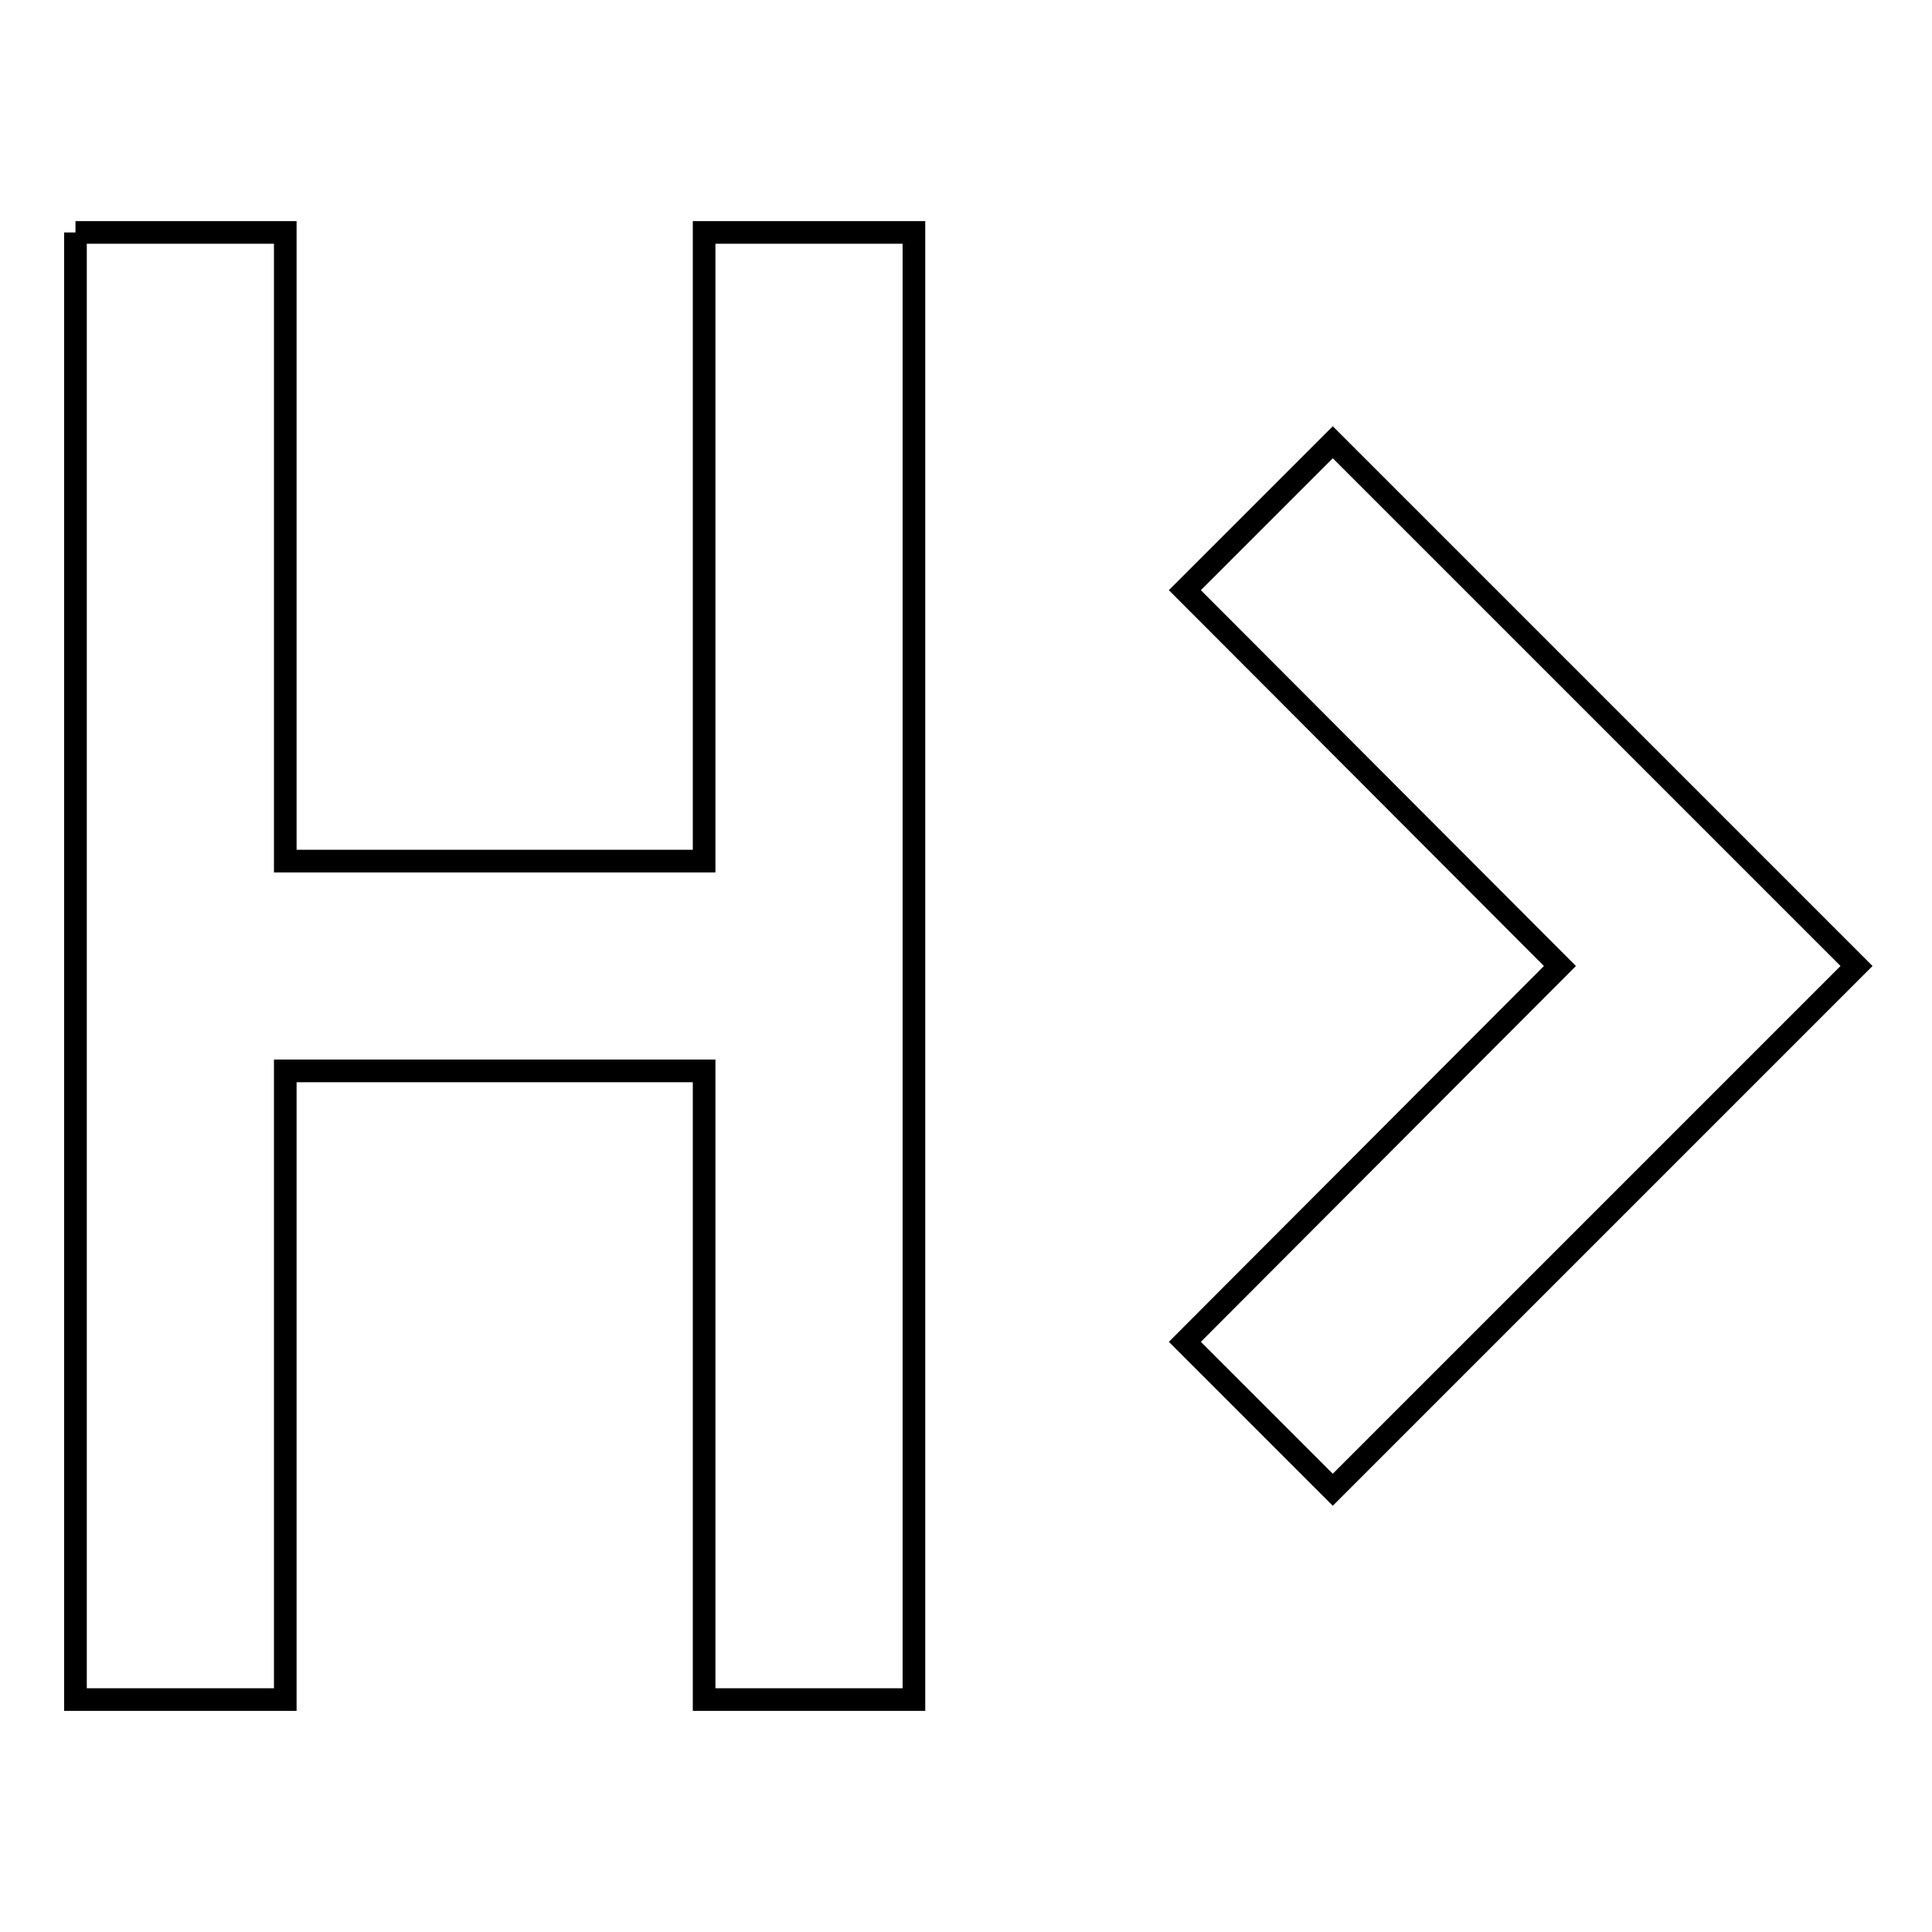
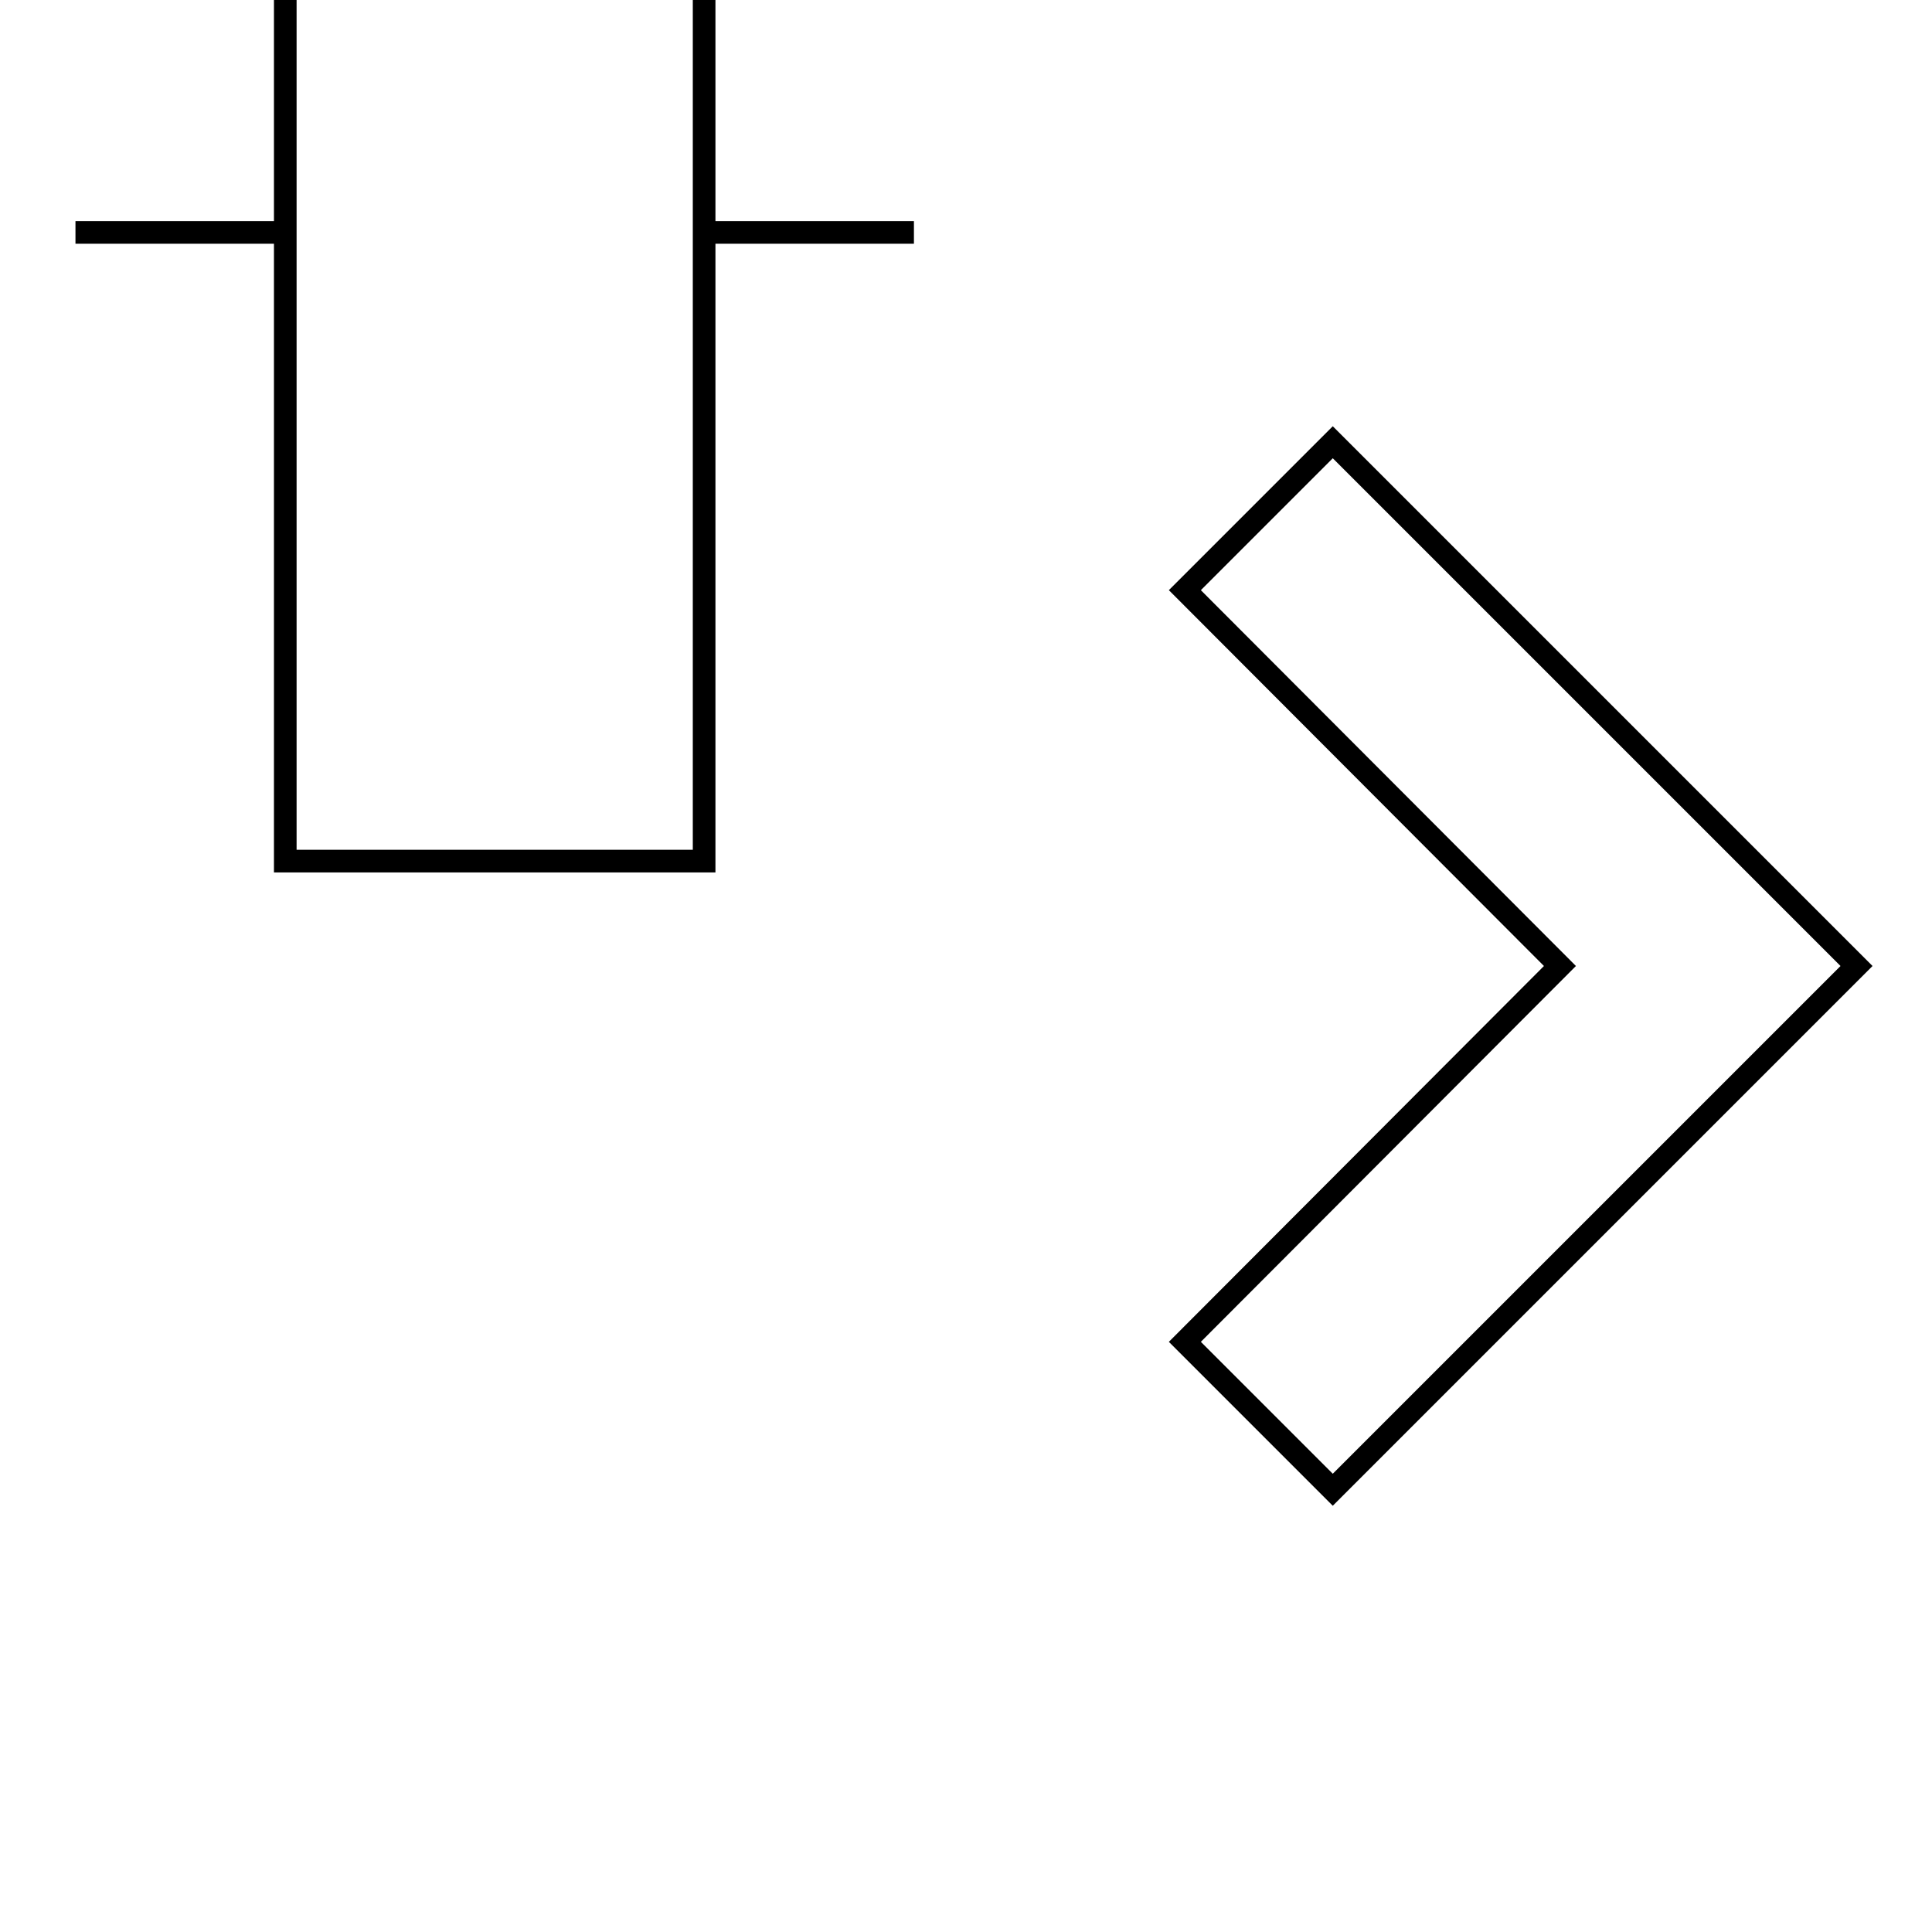
<svg xmlns="http://www.w3.org/2000/svg" version="1.1" x="0px" y="0px" viewBox="0 0 256 256" enable-background="new 0 0 256 256" xml:space="preserve">
  <g>
-     <path stroke-width="3" fill-opacity="0" stroke="#000000" d="M10,30.8h27.8v83.3h55.5V30.8h27.8v194.4H93.3v-83.3H37.8v83.3H10V30.8 M157,78.2l49.7,49.8L157,177.8 l19.6,19.6L246,128l-69.4-69.4L157,78.2L157,78.2z" />
+     <path stroke-width="3" fill-opacity="0" stroke="#000000" d="M10,30.8h27.8v83.3h55.5V30.8h27.8H93.3v-83.3H37.8v83.3H10V30.8 M157,78.2l49.7,49.8L157,177.8 l19.6,19.6L246,128l-69.4-69.4L157,78.2L157,78.2z" />
  </g>
</svg>